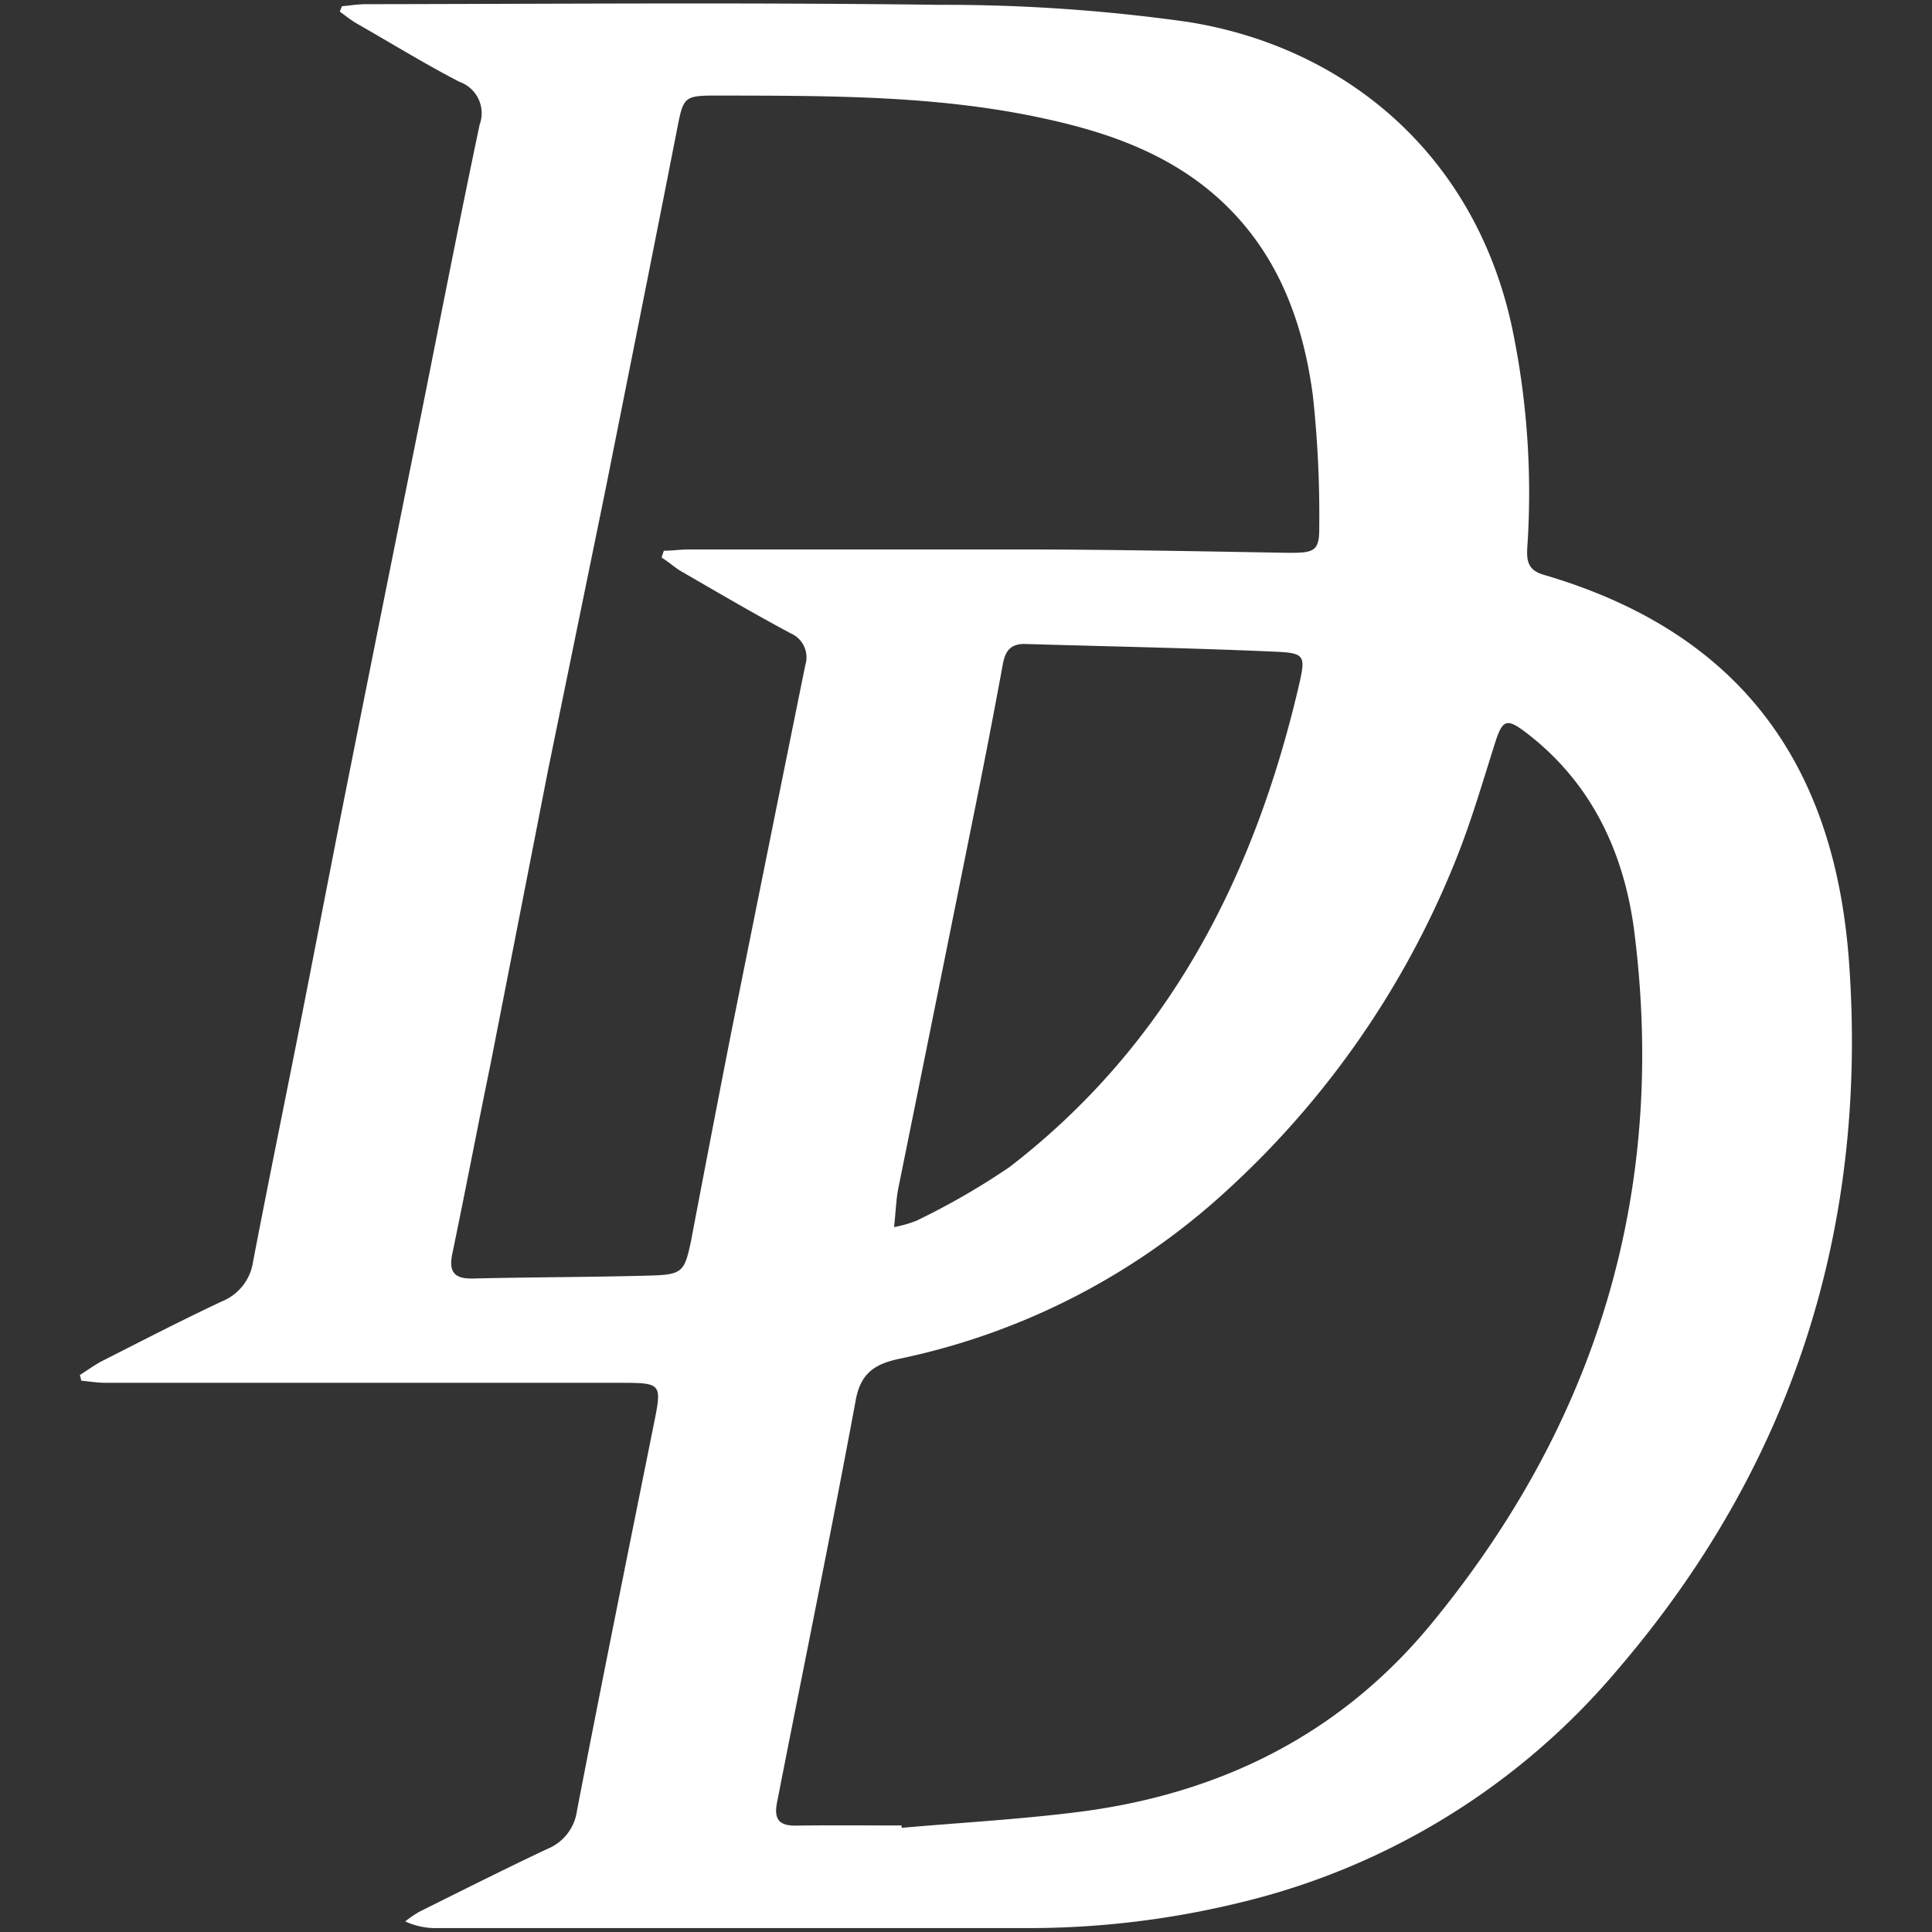
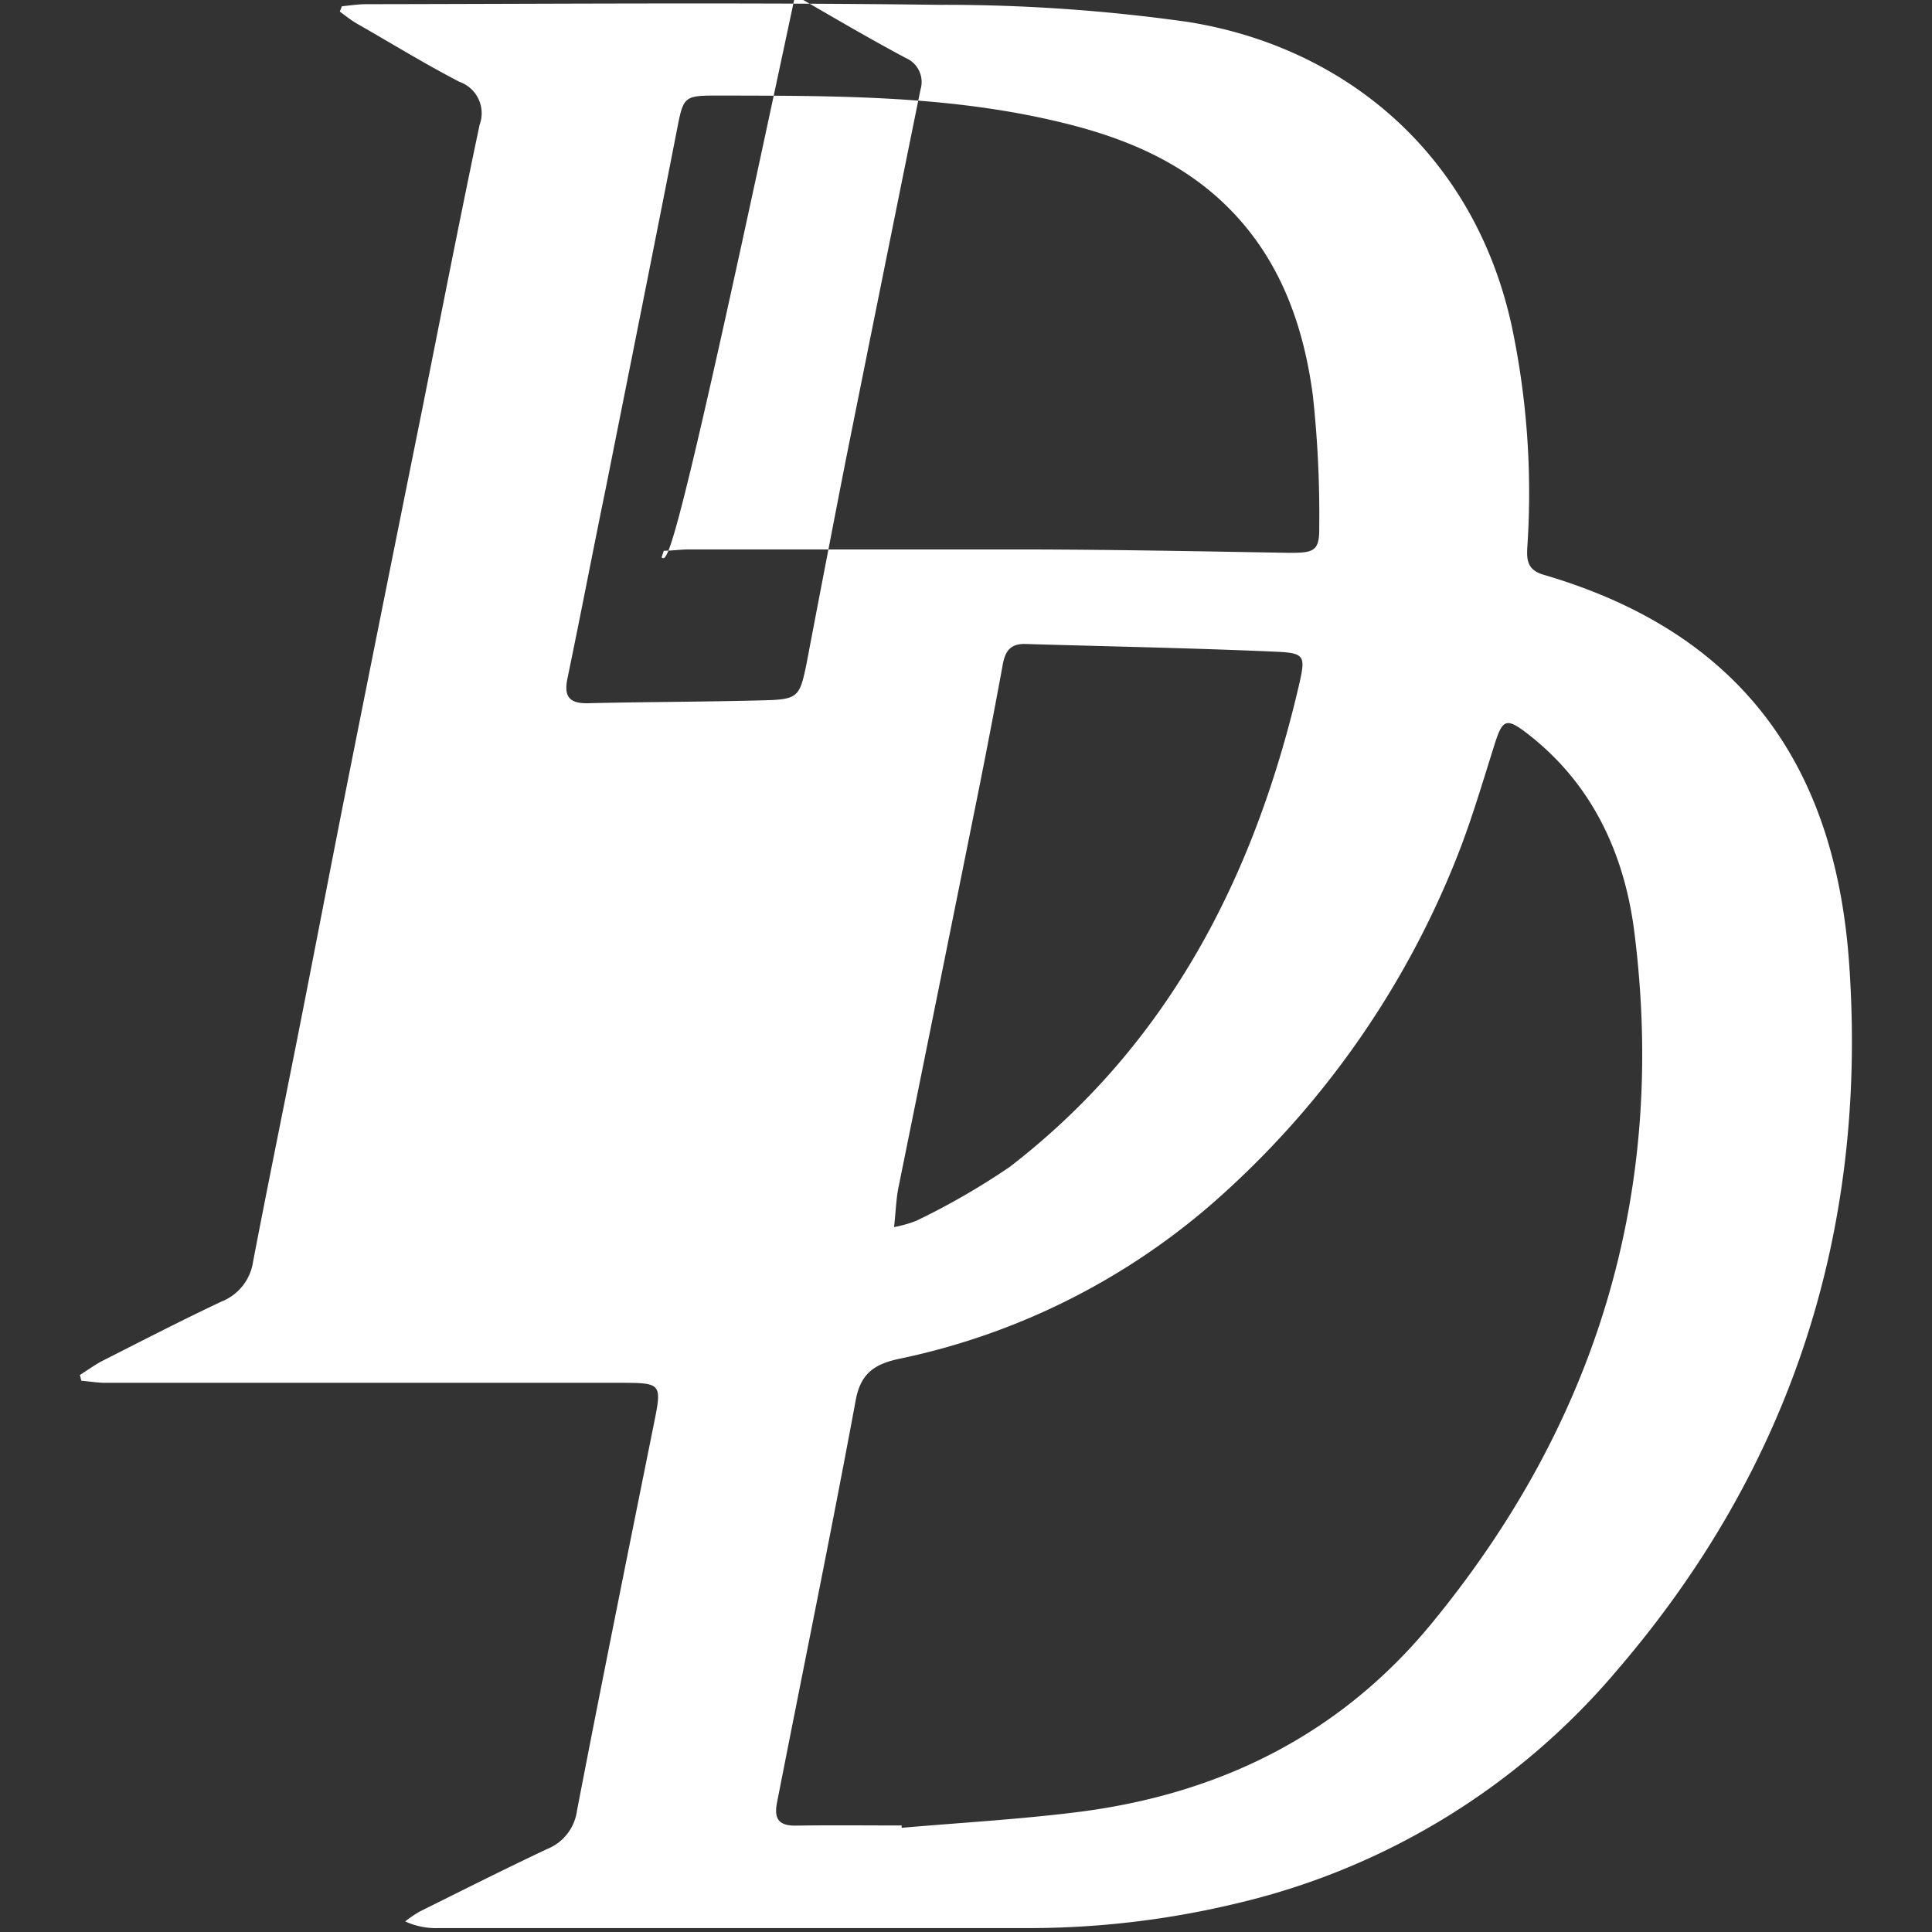
<svg xmlns="http://www.w3.org/2000/svg" id="Layer_1" data-name="Layer 1" viewBox="0 0 148 148">
  <rect x="0" y="0" width="148" height="148" fill="#333333" stroke="none" />
  <defs>
    <style>.cls-1{fill:#fff;}</style>
  </defs>
  <title>daredevil</title>
-   <path class="cls-1" d="M26.19.48c.62-.06,1.25-.16,1.87-.16C42.68.3,57.3.18,71.92.37A133.16,133.16,0,0,1,91,1.68c12,1.91,21.91,10.07,24.8,23.27A61.88,61.88,0,0,1,117,41.9c-.06,1,0,1.77,1.25,2.13,16,4.68,22.43,15.59,23.41,29.88,1.41,20.37-4.43,38.48-17.75,54a54.37,54.37,0,0,1-29.1,17.88,68.28,68.28,0,0,1-16.38,1.91c-15,0-29.9,0-44.85,0a5.63,5.63,0,0,1-2.54-.51,9.38,9.38,0,0,1,1.08-.74c3.26-1.62,6.51-3.26,9.8-4.81a3.69,3.69,0,0,0,2.28-2.94c1.9-9.85,3.89-19.69,5.87-29.52.65-3.22.66-3.25-2.6-3.25H8.08c-.62,0-1.23-.11-1.85-.16l-.11-.44c.62-.39,1.21-.83,1.86-1.15,3-1.52,6-3.07,9-4.48a3.89,3.89,0,0,0,2.41-3.07c1.09-5.69,2.25-11.36,3.37-17,1.23-6.22,2.42-12.44,3.65-18.66q2.92-14.68,5.88-29.35c1.47-7.35,2.9-14.72,4.45-22.06a2.55,2.55,0,0,0-1.54-3.29c-2.69-1.39-5.29-3-7.91-4.49-.44-.26-.84-.59-1.26-.89ZM69.07,139.84l0,.18c4.55-.4,9.13-.65,13.66-1.23,10.76-1.39,19.94-5.93,26.9-14.38,12.7-15.42,18.08-33.11,15.57-53-.76-6-3.21-11.35-8.18-15.2-1.63-1.26-1.92-1.12-2.53.82-.95,3-1.82,6-3,8.92a69,69,0,0,1-18.7,26.31,53,53,0,0,1-23.9,11.83c-1.94.41-3,1.15-3.36,3.29-1.9,10.24-4,20.45-6,30.67-.27,1.33.16,1.83,1.5,1.8C63.67,139.81,66.37,139.84,69.07,139.84ZM50.68,42.71l.17-.52c.64,0,1.27-.1,1.91-.1,8.33,0,16.65,0,25,0,7,0,14,.14,21,.26,1.9,0,2.33-.12,2.3-2a84.41,84.41,0,0,0-.49-10.06c-.77-5.81-2.79-11.13-7.31-15.17-3.74-3.33-8.3-4.95-13.08-6-8.25-1.83-16.63-1.78-25-1.8-2.87,0-2.81,0-3.36,2.82-1.78,9.08-3.6,18.16-5.41,27.24Q44.21,48.13,42,58.91,39.8,70.17,37.59,81.45c-1,4.86-1.93,9.73-2.94,14.59-.28,1.36.11,1.93,1.57,1.9,4.57-.11,9.15-.1,13.72-.23,2.37-.07,2.51-.35,3-2.67q1.48-7.79,3-15.57,2.86-14.27,5.75-28.52a2,2,0,0,0-1.11-2.43c-2.87-1.53-5.67-3.18-8.49-4.81C51.61,43.41,51.16,43,50.68,42.71ZM68.49,94a9.23,9.23,0,0,0,1.72-.49,55.32,55.32,0,0,0,7.14-4.12C89.53,80,96.11,67.12,99.52,52.43c.51-2.22.43-2.41-1.87-2.51-6.39-.28-12.78-.4-19.17-.59-1.14,0-1.49.61-1.67,1.61q-1.06,5.77-2.23,11.53Q71.71,76.73,68.82,91C68.65,91.84,68.63,92.72,68.49,94Z" />
+   <path class="cls-1" d="M26.19.48c.62-.06,1.25-.16,1.87-.16C42.68.3,57.3.18,71.92.37A133.16,133.16,0,0,1,91,1.68c12,1.91,21.91,10.07,24.8,23.27A61.88,61.88,0,0,1,117,41.9c-.06,1,0,1.77,1.25,2.13,16,4.68,22.43,15.59,23.41,29.88,1.41,20.37-4.43,38.48-17.75,54a54.37,54.37,0,0,1-29.1,17.88,68.28,68.28,0,0,1-16.38,1.91c-15,0-29.9,0-44.85,0a5.63,5.63,0,0,1-2.54-.51,9.38,9.38,0,0,1,1.08-.74c3.26-1.62,6.51-3.26,9.8-4.81a3.69,3.69,0,0,0,2.28-2.94c1.9-9.85,3.89-19.69,5.87-29.52.65-3.22.66-3.25-2.6-3.25H8.08c-.62,0-1.23-.11-1.85-.16l-.11-.44c.62-.39,1.21-.83,1.86-1.15,3-1.52,6-3.07,9-4.48a3.89,3.89,0,0,0,2.41-3.07c1.09-5.69,2.25-11.36,3.37-17,1.23-6.22,2.42-12.44,3.65-18.66q2.92-14.68,5.88-29.35c1.47-7.35,2.9-14.72,4.45-22.06a2.55,2.55,0,0,0-1.54-3.29c-2.69-1.39-5.29-3-7.91-4.49-.44-.26-.84-.59-1.26-.89ZM69.07,139.84l0,.18c4.55-.4,9.13-.65,13.66-1.23,10.76-1.39,19.94-5.93,26.9-14.38,12.7-15.42,18.08-33.11,15.57-53-.76-6-3.21-11.35-8.18-15.2-1.63-1.26-1.92-1.12-2.53.82-.95,3-1.82,6-3,8.92a69,69,0,0,1-18.7,26.31,53,53,0,0,1-23.9,11.83c-1.94.41-3,1.15-3.36,3.29-1.9,10.24-4,20.45-6,30.67-.27,1.33.16,1.83,1.5,1.8C63.67,139.81,66.37,139.84,69.07,139.84ZM50.68,42.71l.17-.52c.64,0,1.27-.1,1.91-.1,8.33,0,16.65,0,25,0,7,0,14,.14,21,.26,1.9,0,2.33-.12,2.3-2a84.41,84.41,0,0,0-.49-10.06c-.77-5.81-2.79-11.13-7.31-15.17-3.74-3.33-8.3-4.95-13.08-6-8.25-1.83-16.63-1.78-25-1.8-2.87,0-2.81,0-3.36,2.82-1.78,9.08-3.6,18.16-5.41,27.24c-1,4.86-1.93,9.73-2.94,14.59-.28,1.36.11,1.93,1.57,1.9,4.57-.11,9.15-.1,13.72-.23,2.37-.07,2.51-.35,3-2.67q1.48-7.79,3-15.57,2.86-14.27,5.75-28.52a2,2,0,0,0-1.11-2.43c-2.87-1.53-5.67-3.18-8.49-4.81C51.61,43.41,51.16,43,50.68,42.71ZM68.49,94a9.23,9.23,0,0,0,1.72-.49,55.32,55.32,0,0,0,7.14-4.12C89.53,80,96.11,67.12,99.52,52.43c.51-2.22.43-2.41-1.87-2.51-6.39-.28-12.78-.4-19.17-.59-1.14,0-1.49.61-1.67,1.61q-1.06,5.77-2.23,11.53Q71.71,76.73,68.82,91C68.65,91.84,68.63,92.72,68.49,94Z" />
</svg>